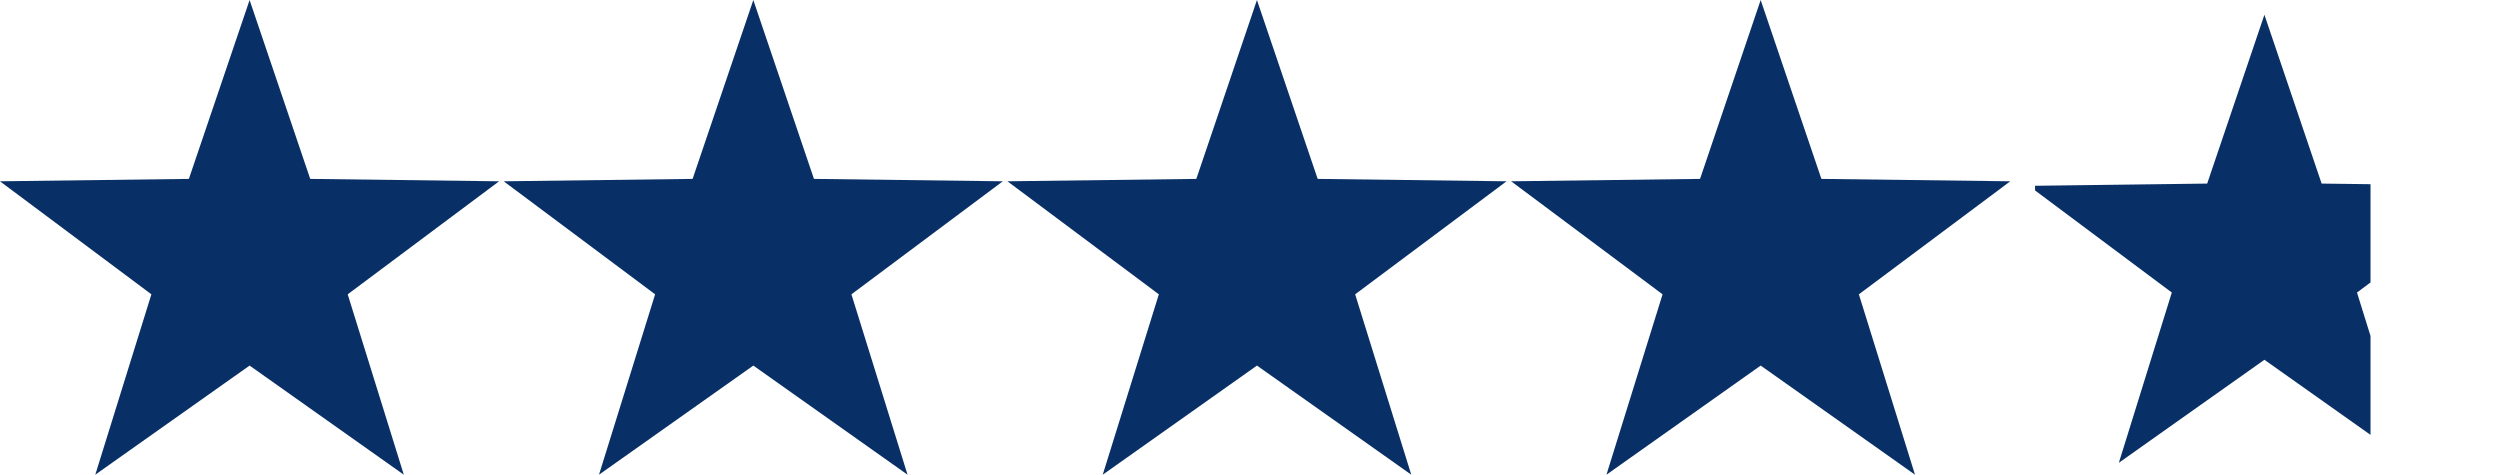
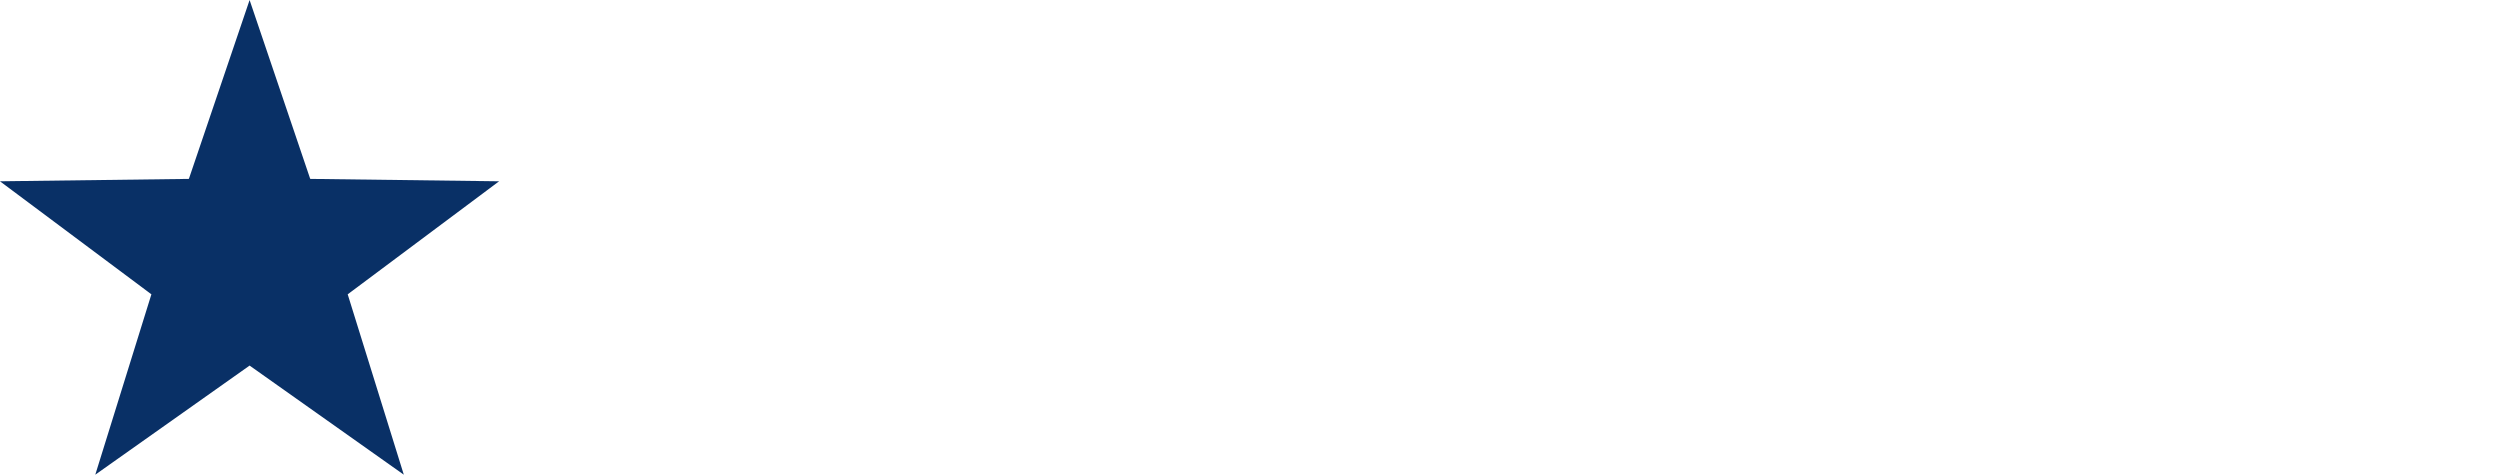
<svg xmlns="http://www.w3.org/2000/svg" id="Layer_2" viewBox="0 0 264.33 50.19">
  <defs>
    <style>.cls-1{fill:none;}.cls-1,.cls-2{stroke-width:0px;}.cls-3{stroke:#093066;stroke-miterlimit:10;}.cls-3,.cls-2{fill:#093066;}.cls-4{clip-path:url(#clippath);}</style>
    <clipPath id="clippath">
-       <polygon class="cls-1" points="239.42 1.56 245.47 19.41 264.33 19.65 249.21 30.93 254.81 48.93 239.42 38.04 224.03 48.93 229.63 30.93 214.52 19.65 233.37 19.41 239.42 1.56" />
-     </clipPath>
+       </clipPath>
  </defs>
  <g id="Layer_1-2">
    <polygon class="cls-3" points="26.39 1.56 32.44 19.41 51.29 19.65 36.18 30.93 41.78 48.93 26.39 38.04 10.99 48.93 16.59 30.93 1.48 19.65 20.33 19.41 26.39 1.56" />
-     <polygon class="cls-3" points="79.65 1.56 85.7 19.41 104.55 19.65 89.44 30.93 95.04 48.93 79.65 38.04 64.25 48.93 69.85 30.93 54.74 19.65 73.59 19.41 79.65 1.56" />
-     <polygon class="cls-3" points="132.9 1.56 138.96 19.41 157.81 19.65 142.7 30.93 148.3 48.93 132.9 38.04 117.51 48.93 123.11 30.93 108 19.65 126.85 19.41 132.9 1.56" />
-     <polygon class="cls-3" points="186.16 1.56 192.22 19.41 211.07 19.65 195.96 30.93 201.56 48.93 186.16 38.04 170.77 48.93 176.37 30.93 161.26 19.65 180.11 19.41 186.16 1.56" />
    <g class="cls-4">
-       <rect class="cls-2" height="61.36" width="35.47" x="215.17" y="-5.26" />
-     </g>
+       </g>
  </g>
</svg>